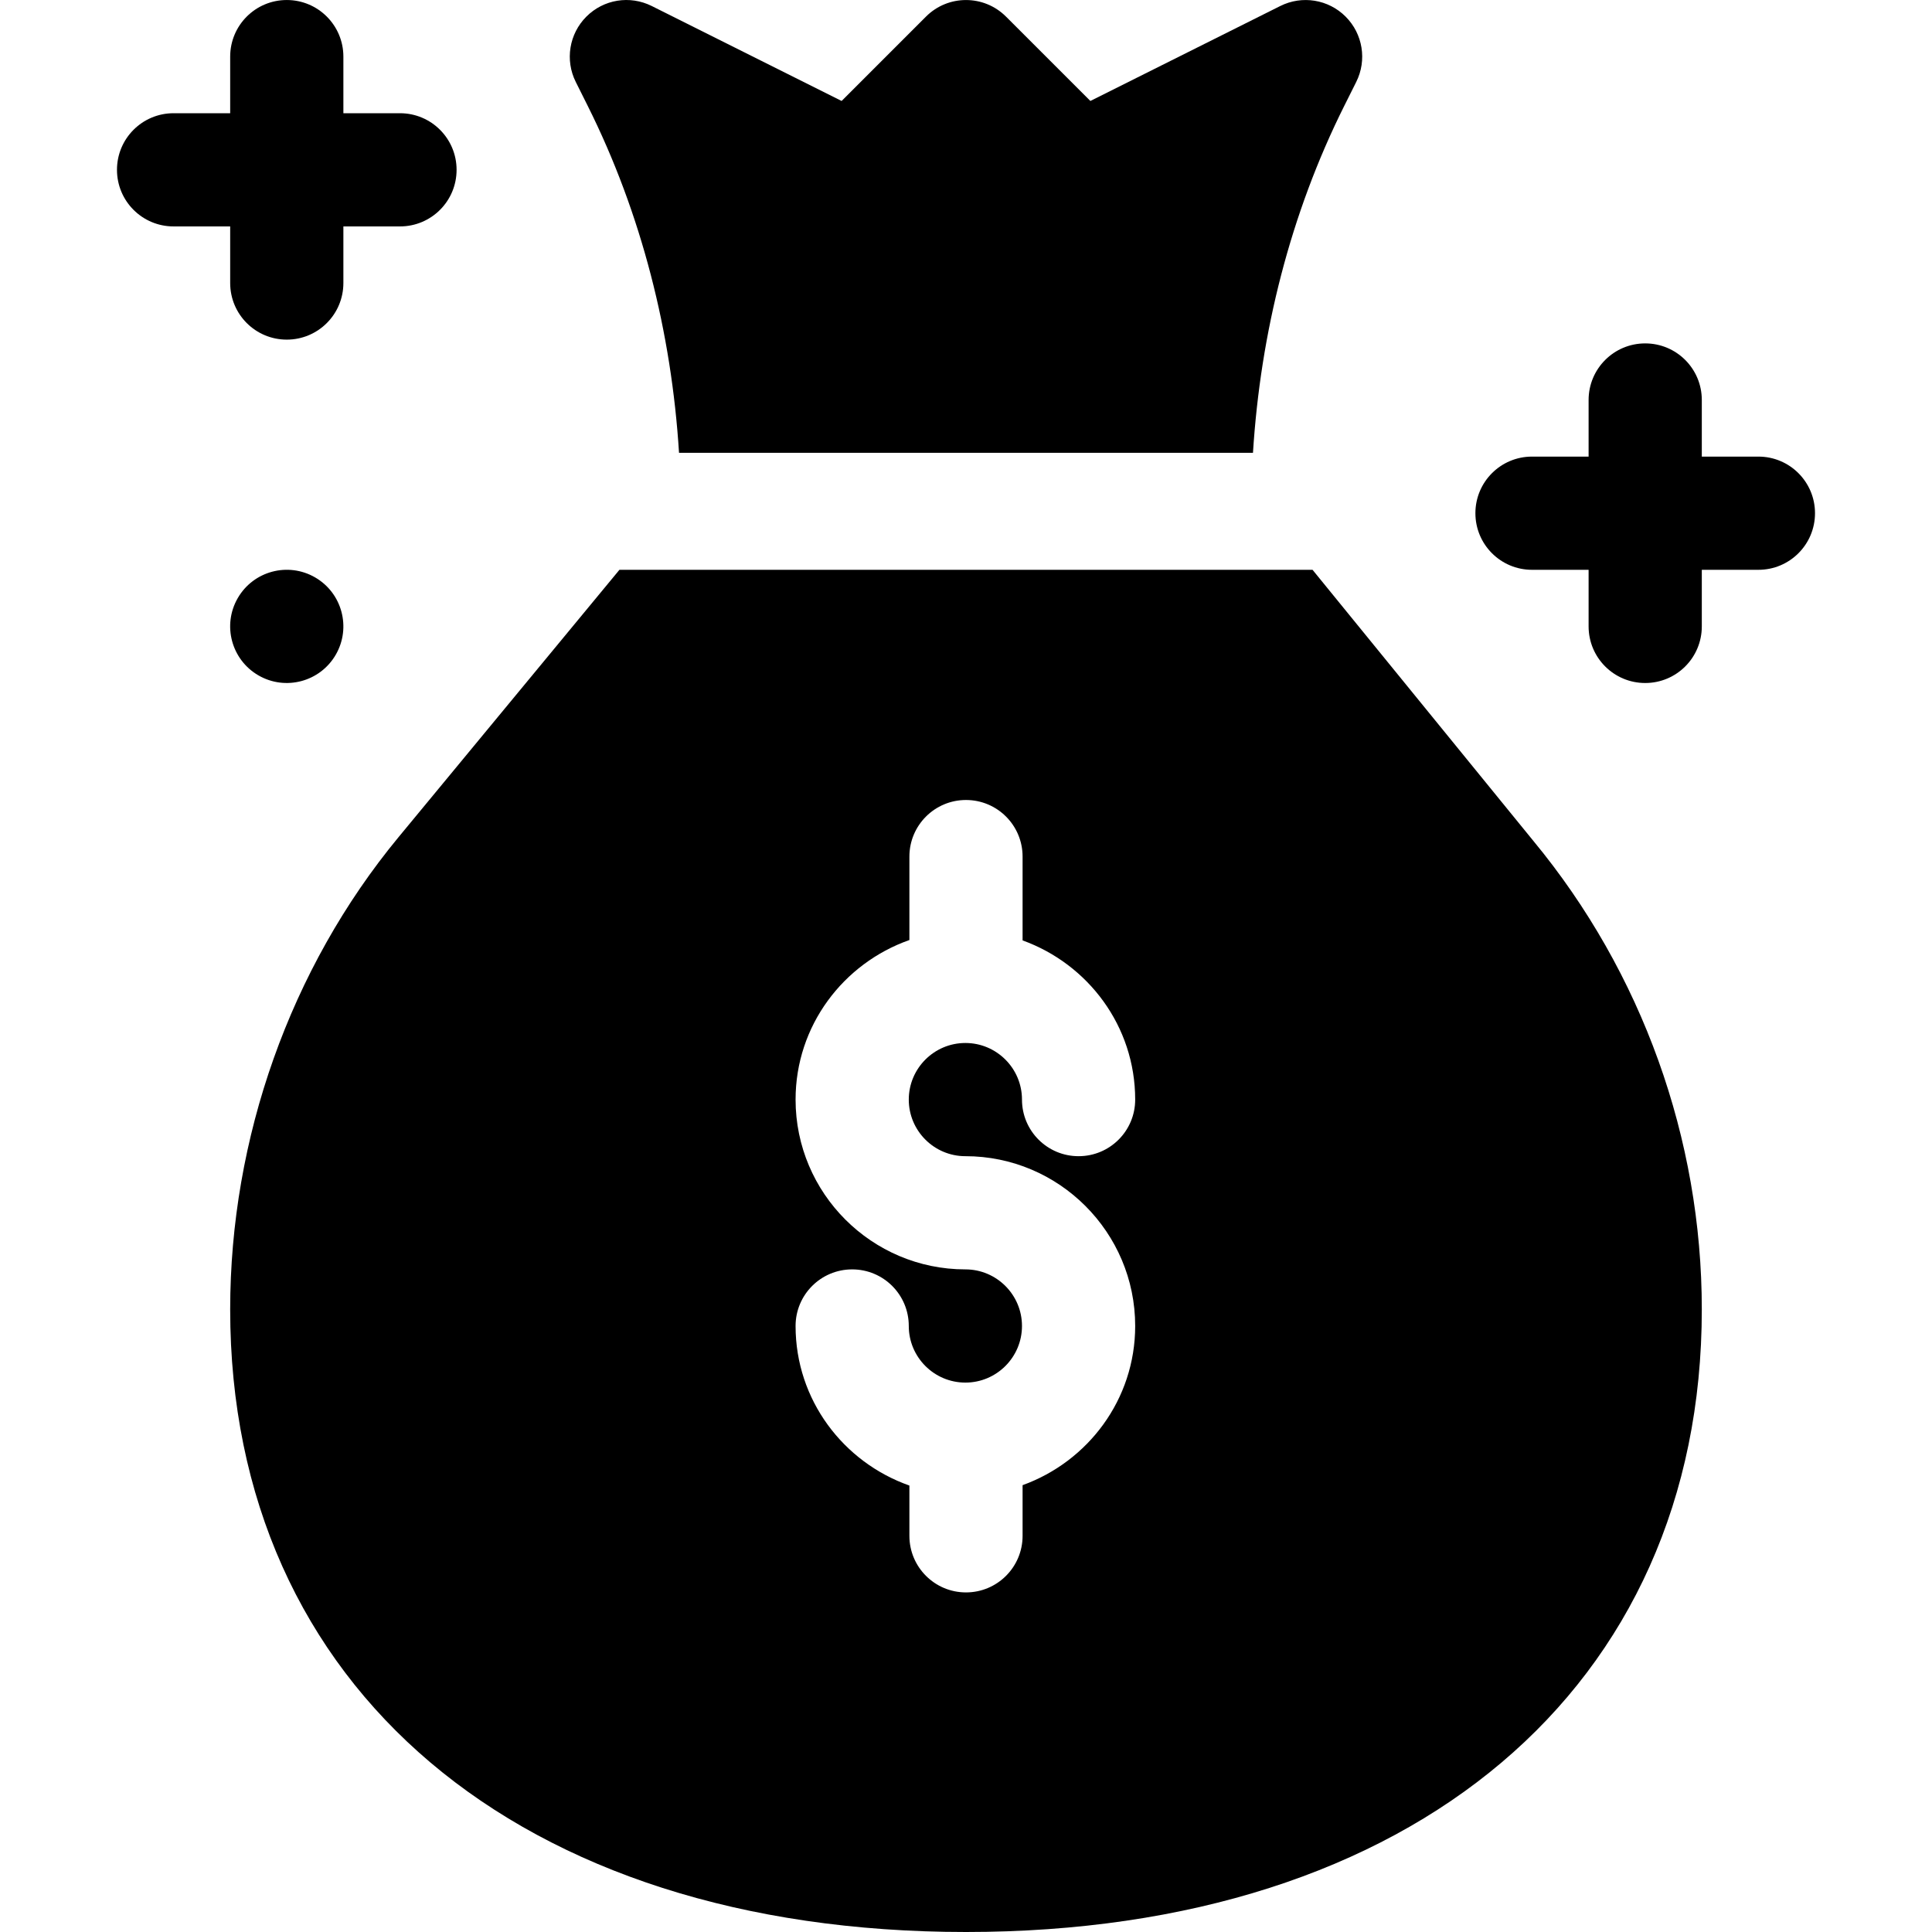
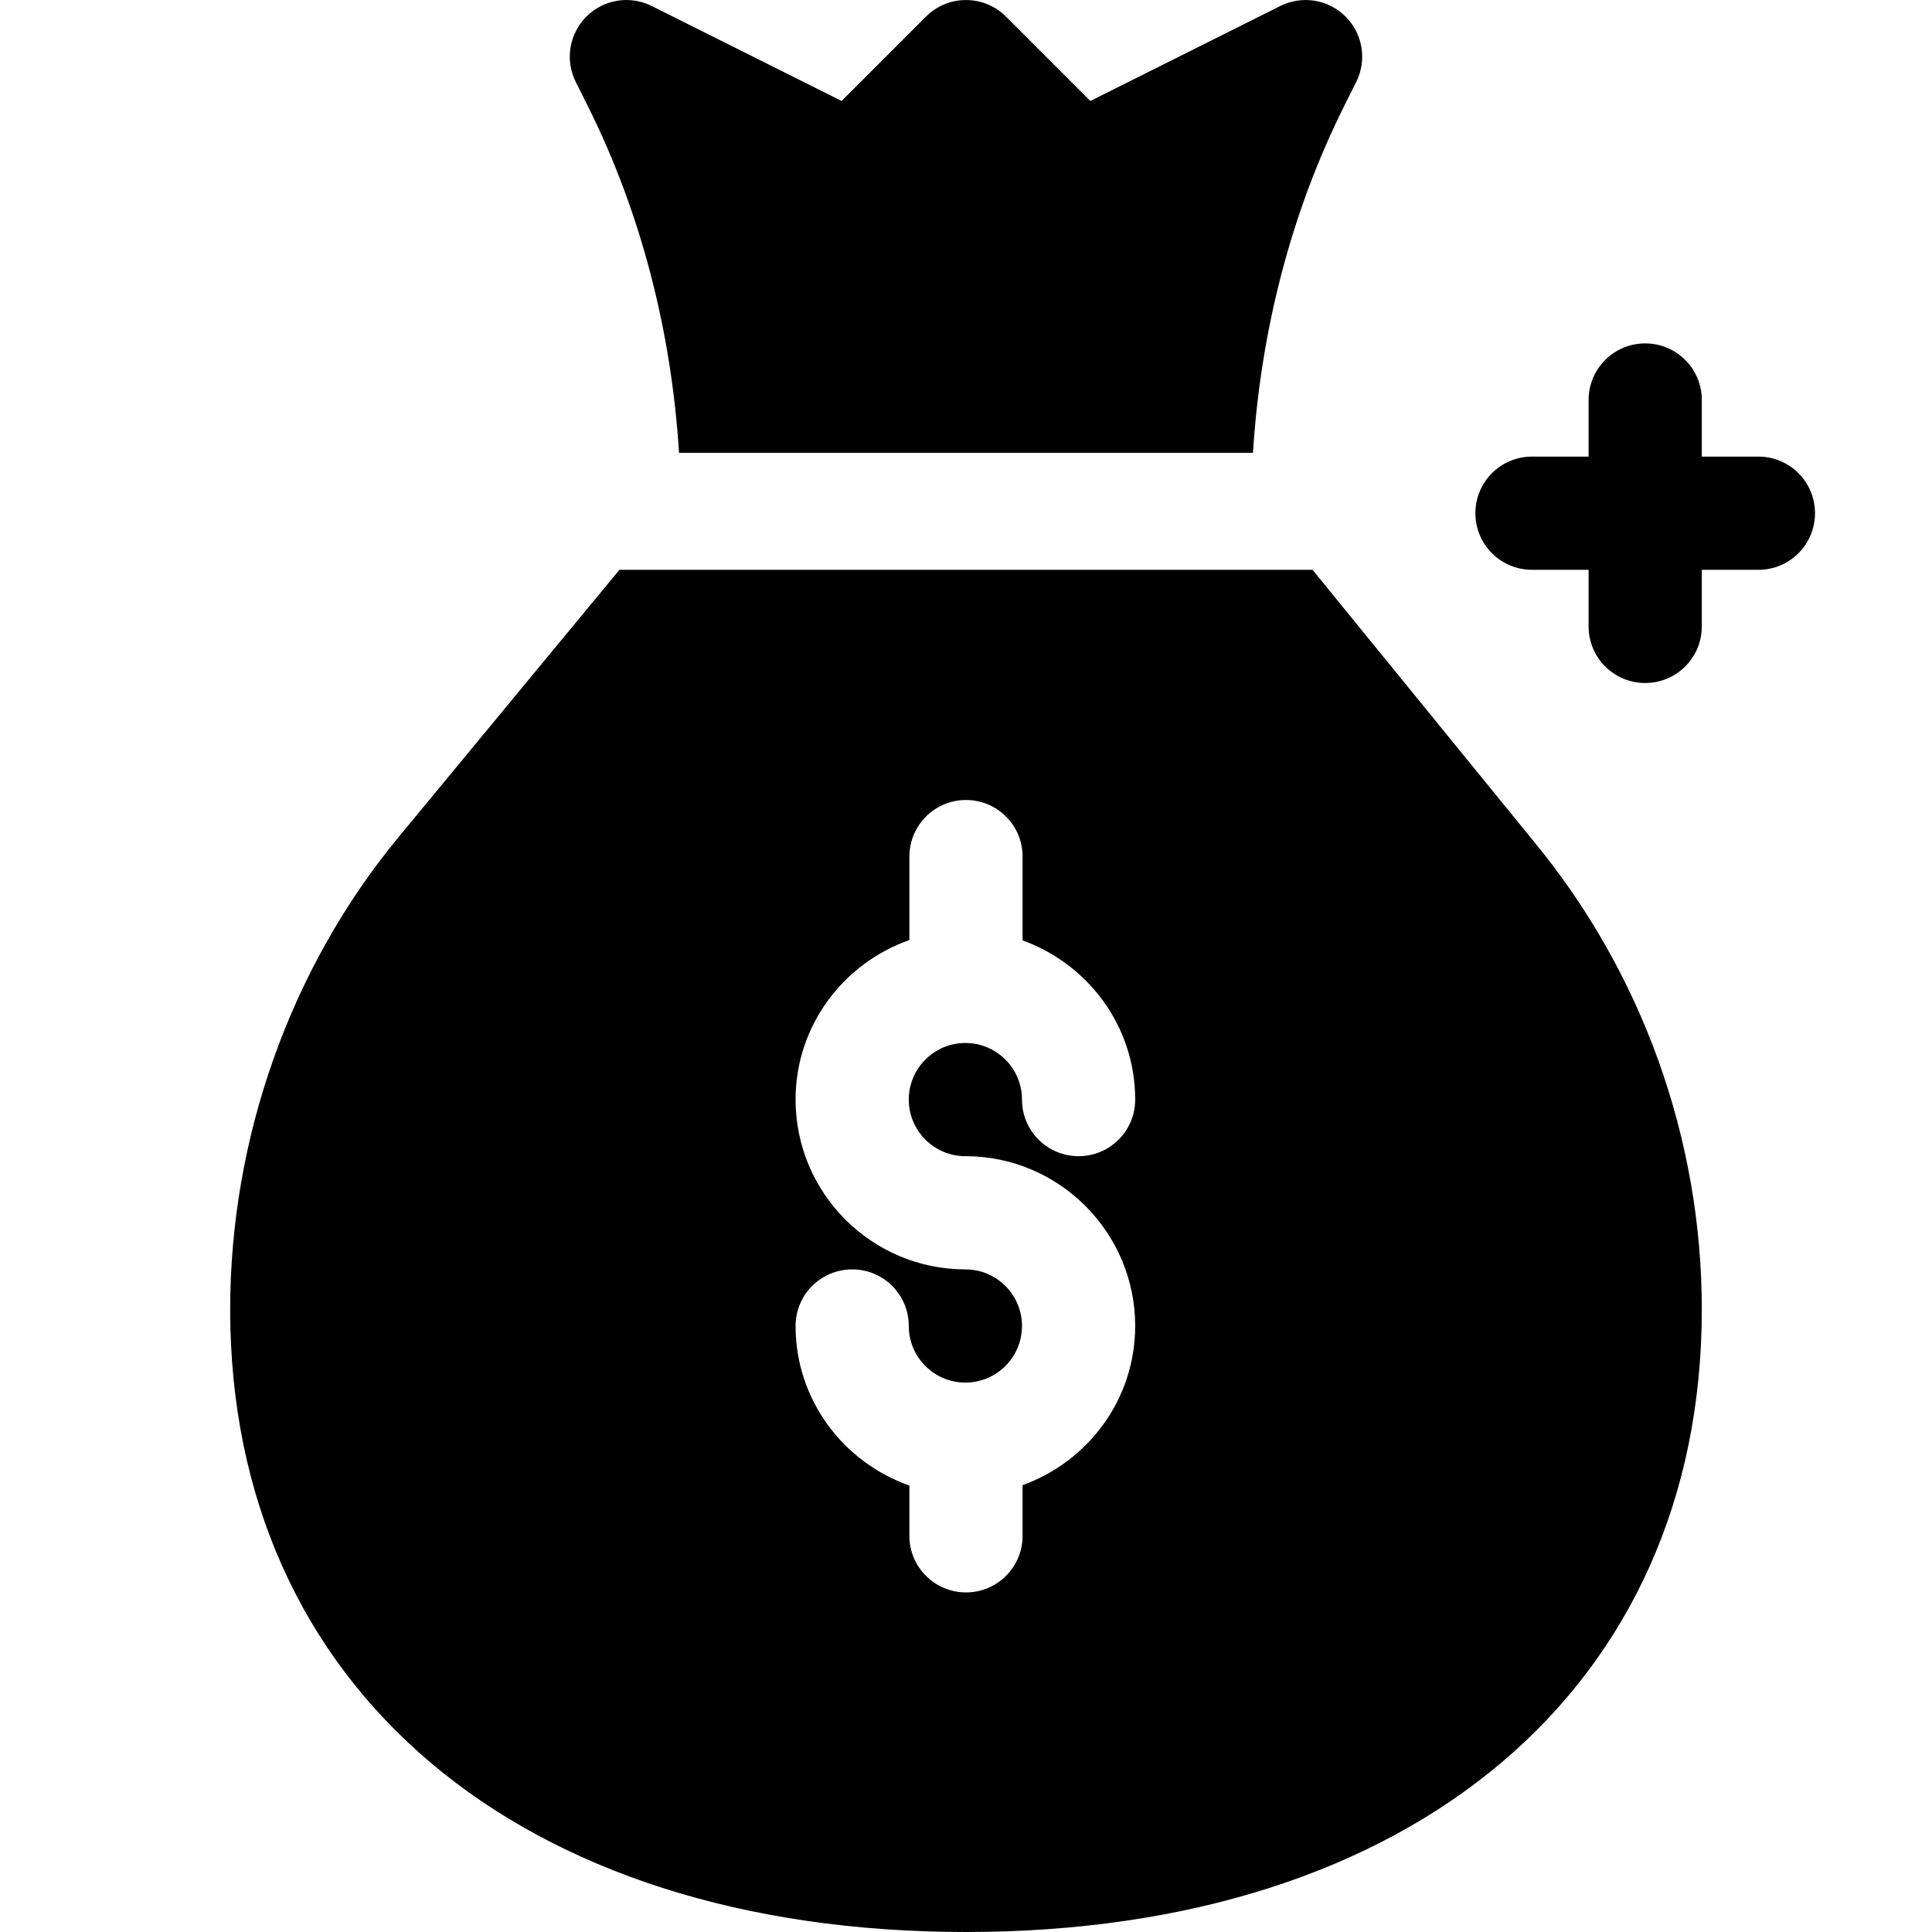
<svg xmlns="http://www.w3.org/2000/svg" height="512pt" viewBox="-31 0 512 512" width="512pt">
-   <path d="m52.496 153.012c-7.176-4.145-16.348-1.684-20.488 5.488-4.145 7.176-1.684 16.348 5.488 20.488 7.172 4.145 16.348 1.684 20.488-5.488 4.145-7.176 1.684-16.348-5.488-20.488zm0 0" />
  <path d="m434.996 121.004h-15v-15c0-8.289-6.707-15-15-15-8.289 0-15 6.711-15 15v15h-15c-8.289 0-15 6.711-15 15 0 8.293 6.711 15 15 15h15v15c0 8.289 6.711 15 15 15 8.293 0 15-6.711 15-15v-15h15c8.289 0 15-6.707 15-15 0-8.289-6.711-15-15-15zm0 0" />
-   <path d="m30 75.004c0 8.293 6.707 15 15 15 8.289 0 15-6.707 15-15v-15h15c8.289 0 15-6.707 15-15 0-8.289-6.711-15-15-15h-15v-15c0-8.289-6.711-15-15-15-8.293 0-15 6.711-15 15v15h-15c-8.289 0-15 6.711-15 15 0 8.293 6.711 15 15 15h15zm0 0" />
  <path d="m124.746 28.043c14.277 28.562 22.207 60.094 24.203 91.961h152.102c1.992-31.863 9.922-63.398 24.199-91.961l3.164-6.328c2.887-5.77 1.758-12.742-2.812-17.312-4.555-4.57-11.527-5.699-17.312-2.812l-50.332 25.164-22.355-22.352c-5.859-5.859-15.352-5.859-21.211 0l-22.352 22.352-50.332-25.168c-5.801-2.883-12.727-1.77-17.312 2.816-4.57 4.566-5.699 11.539-2.812 17.312zm0 0" />
  <path d="m316.836 151.004h-183.68l-58.566 70.883c-28.754 34.82-44.59 79.895-44.59 125.117 0 100.234 76.539 164.996 194.996 164.996 118.461 0 195-64.762 195-164.996 0-45.223-15.836-89.297-44.605-124.117zm-92 155.395c24.816 0 45 20.184 45 45 0 19.469-12.5 35.926-29.84 42.184v13.422c0 8.289-6.707 15-15 15-8.289 0-14.996-6.711-14.996-15v-13.32c-17.508-6.168-30.164-22.699-30.164-42.285 0-8.293 6.711-15 15-15 8.293 0 15 6.707 15 15 0 8.277 6.727 15 15 15 8.277 0 15-6.723 15-15 0-8.277-6.723-15-15-15-24.812 0-45-20.188-45-45 0-19.59 12.656-36.117 30.164-42.285v-22.109c0-8.289 6.707-15 14.996-15 8.293 0 15 6.711 15 15v22.211c17.34 6.258 29.84 22.715 29.84 42.184 0 8.293-6.707 15-15 15-8.289 0-15-6.707-15-15 0-8.273-6.723-15-15-15-8.273 0-15 6.727-15 15 0 8.277 6.723 15 15 15zm0 0" />
</svg>